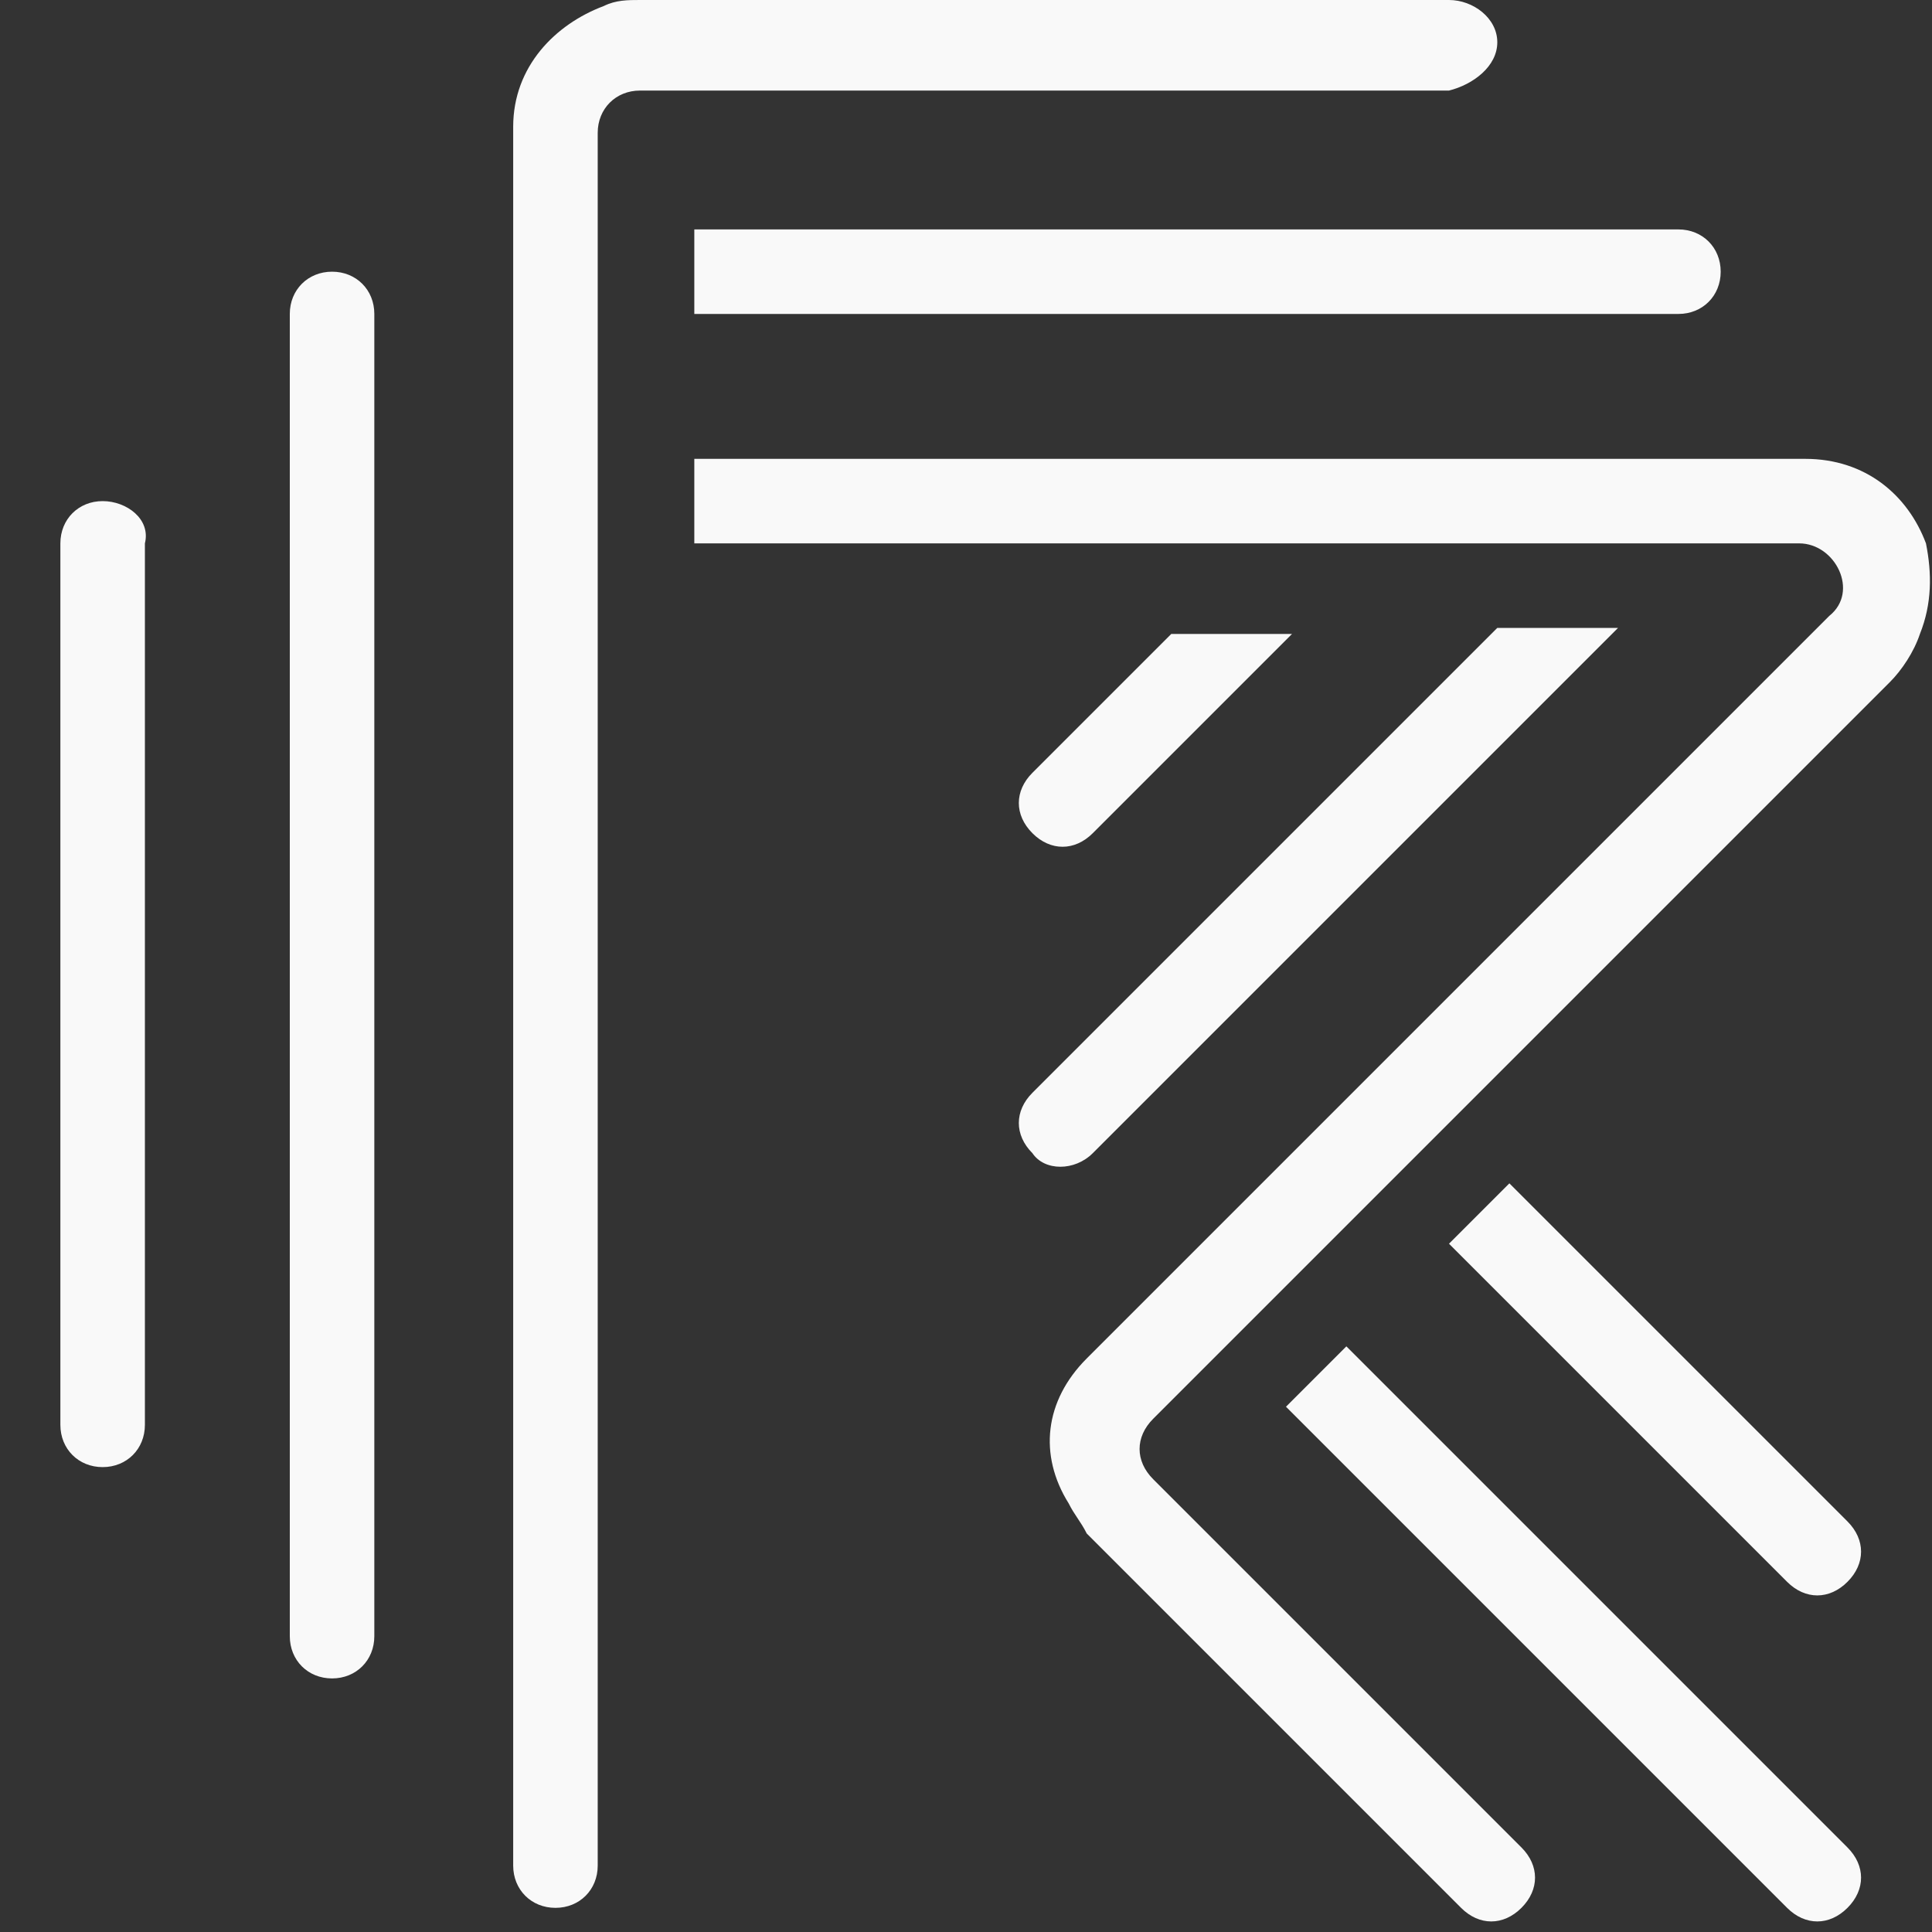
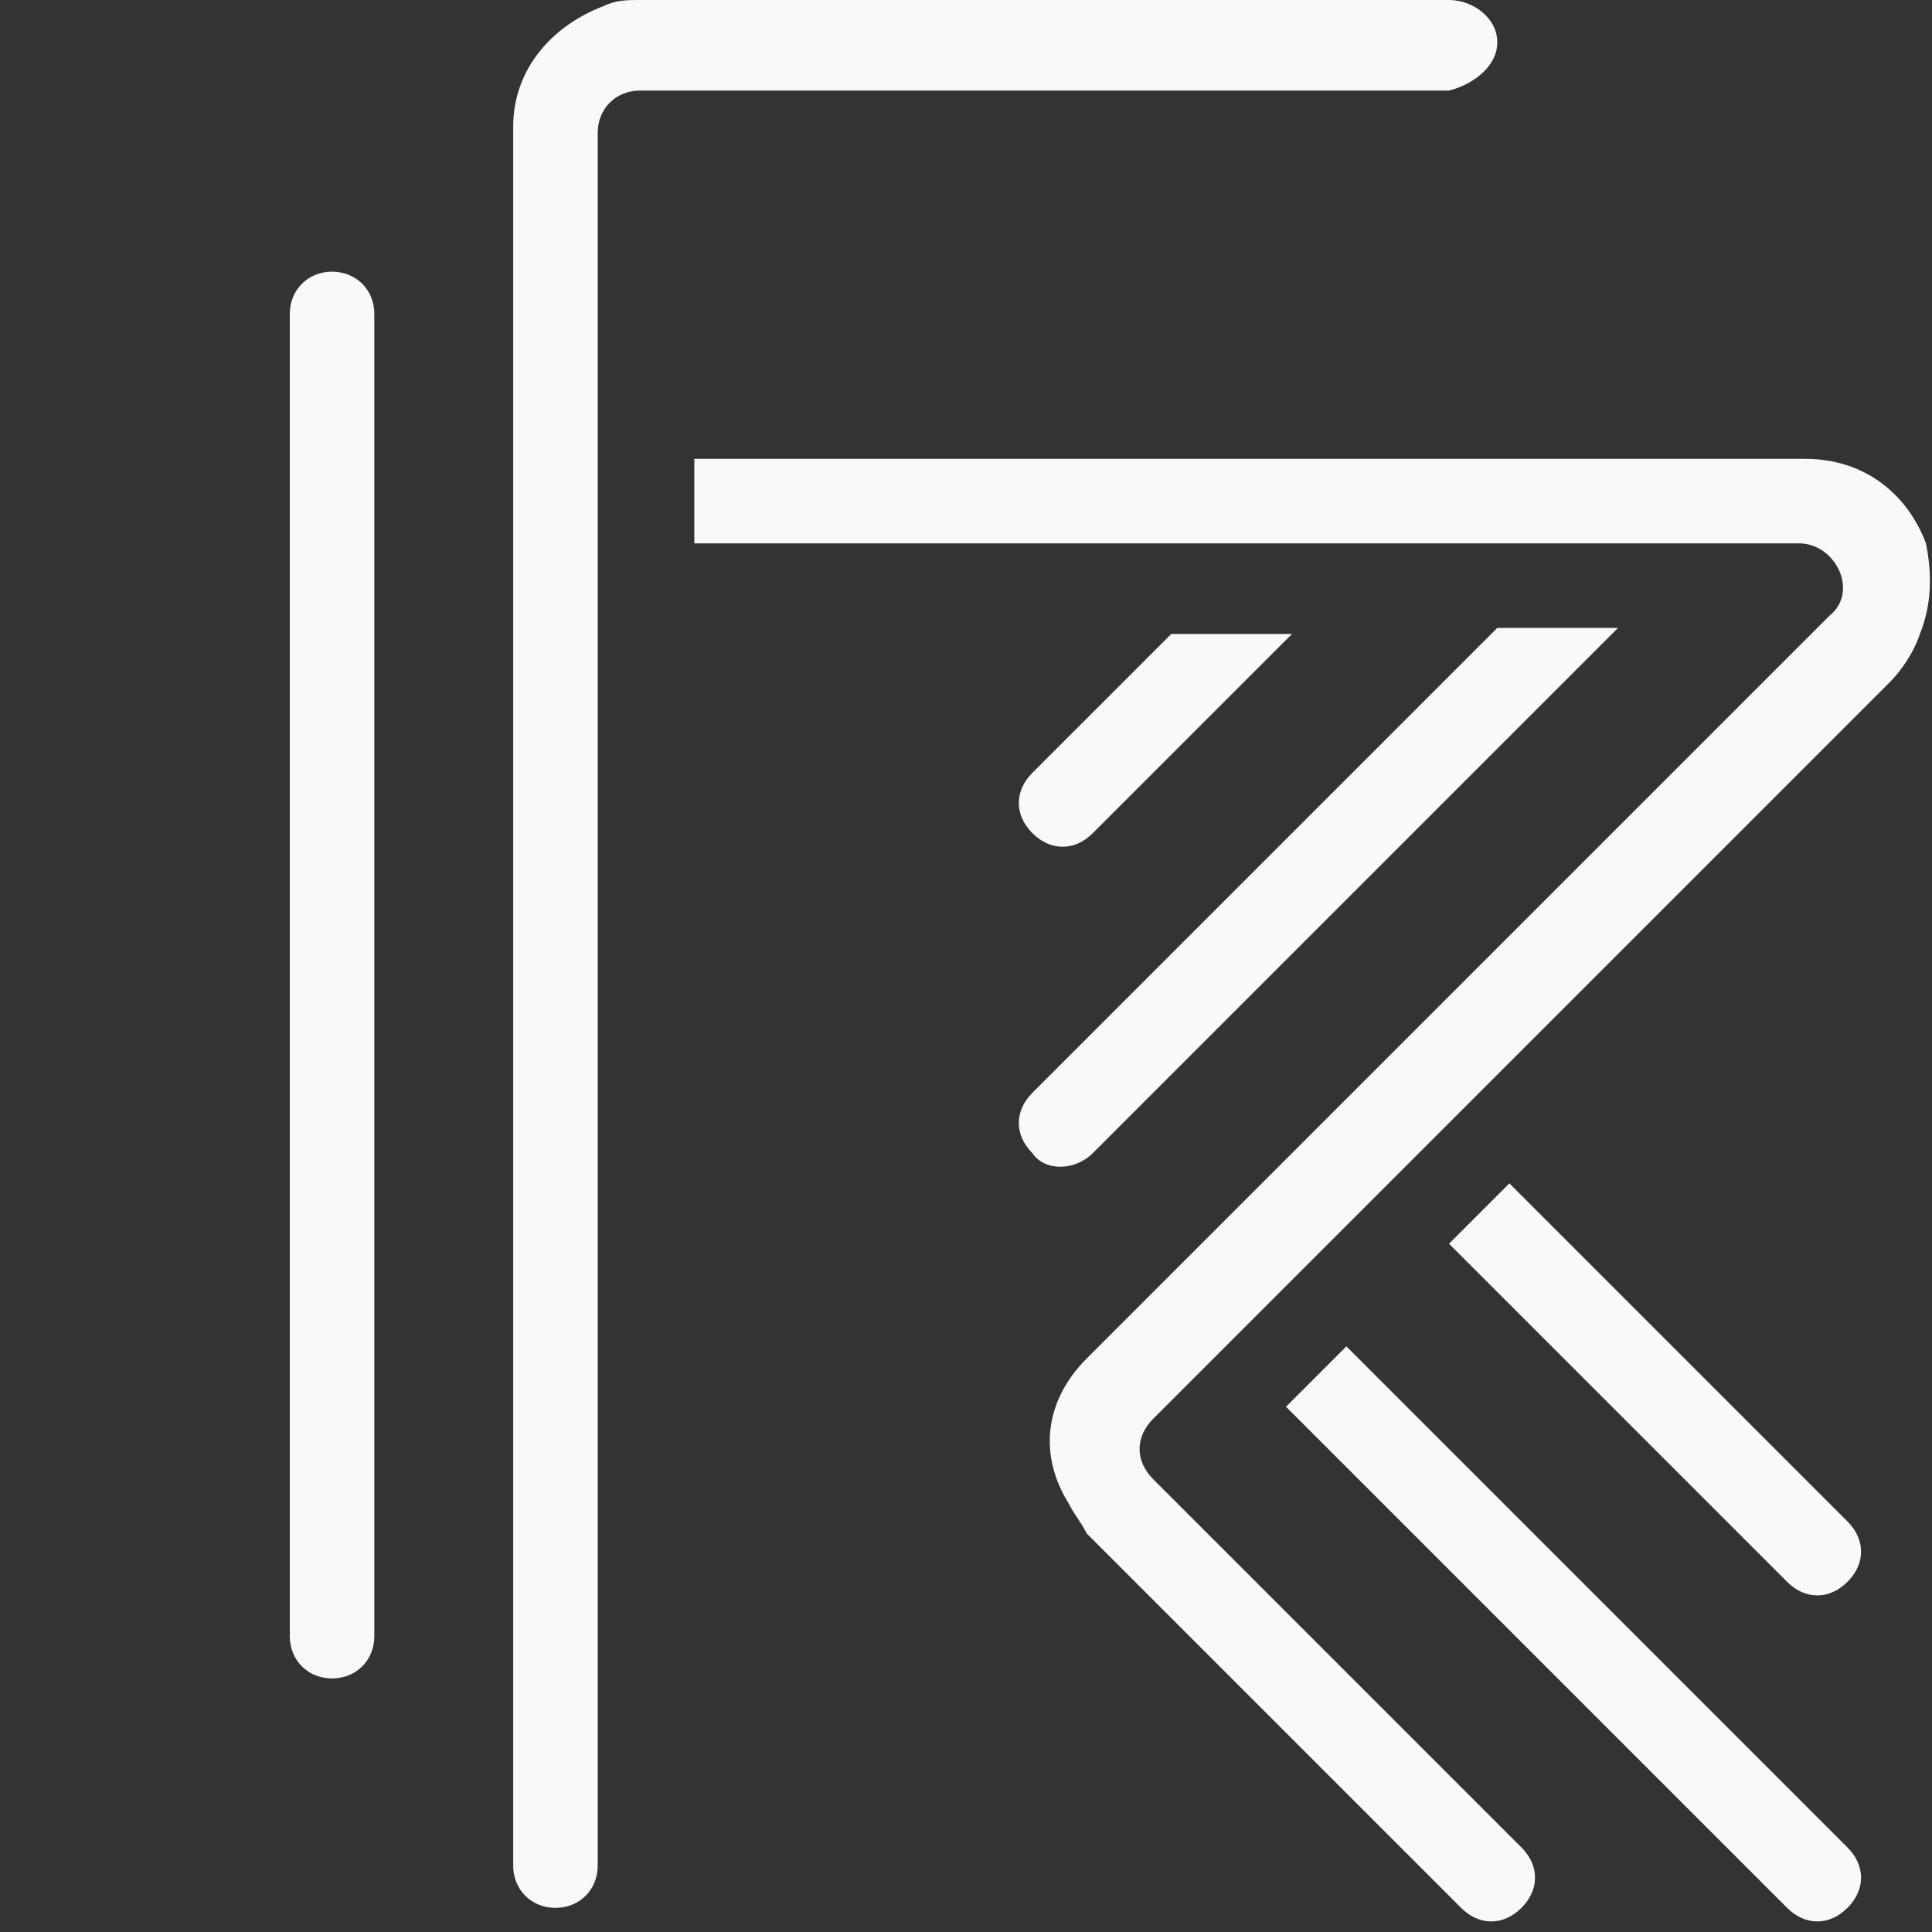
<svg xmlns="http://www.w3.org/2000/svg" version="1.1" id="Warstwa_1" x="0px" y="0px" width="32px" height="32px" viewBox="0 0 32 32" style="enable-background:new 0 0 32 32;" xml:space="preserve">
  <rect x="0" y="0" width="32" height="32" fill="#333333" stroke="none" />
  <style type="text/css">
	.st0{opacity:0.97;}
	.st1{fill:#FFFFFF;}
</style>
  <g id="XMLID_12480_" class="st0">
-     <path id="XMLID_12481_" class="st1" d="M1.7,8.3C1.3,8.3,1,8.6,1,9v0v14.6c0,0.4,0.3,0.7,0.7,0.7s0.7-0.3,0.7-0.7V9v0   C2.5,8.6,2.1,8.3,1.7,8.3z" />
    <path id="XMLID_12482_" class="st1" d="M5.5,4.5c-0.4,0-0.7,0.3-0.7,0.7v21.9c0,0.4,0.3,0.7,0.7,0.7s0.7-0.3,0.7-0.7V5.2   C6.2,4.8,5.9,4.5,5.5,4.5z" />
    <path id="XMLID_12483_" class="st1" d="M18.1,13.8l3.3-3.3h-2l-2.3,2.3c-0.3,0.3-0.3,0.7,0,1C17.4,14.1,17.8,14.1,18.1,13.8z" />
    <path id="XMLID_12484_" class="st1" d="M18.1,19.1l8.7-8.7h-2l-7.7,7.7c-0.3,0.3-0.3,0.7,0,1C17.3,19.4,17.8,19.4,18.1,19.1z" />
-     <path id="XMLID_12485_" class="st1" d="M11.5,5.2h16.3c0.4,0,0.7-0.3,0.7-0.7c0-0.4-0.3-0.7-0.7-0.7H11.5V5.2z" />
    <path id="XMLID_12486_" class="st1" d="M24.8,0.7C24.8,0.3,24.4,0,24,0H10.6c-0.2,0-0.4,0-0.6,0.1c-0.8,0.3-1.5,1-1.5,2v28.8   c0,0.4,0.3,0.7,0.7,0.7s0.7-0.3,0.7-0.7l0-28.7c0-0.4,0.3-0.7,0.7-0.7H24C24.4,1.4,24.8,1.1,24.8,0.7z" />
    <path id="XMLID_12487_" class="st1" d="M25,19.6l-1,1l5.6,5.6c0.3,0.3,0.7,0.3,1,0c0.3-0.3,0.3-0.7,0-1L25,19.6z" />
    <path id="XMLID_12488_" class="st1" d="M22.3,22.3l-1,1l8.3,8.3c0.3,0.3,0.7,0.3,1,0c0.3-0.3,0.3-0.7,0-1L22.3,22.3z" />
    <path id="XMLID_12489_" class="st1" d="M31.9,9c-0.3-0.8-1-1.4-2-1.4l-18.4,0l0,1.4l18.3,0c0.6,0,1,0.8,0.5,1.2L18,22.5   c-0.7,0.7-0.8,1.6-0.3,2.4c0.1,0.2,0.2,0.3,0.3,0.5l6.2,6.2c0.3,0.3,0.7,0.3,1,0c0.3-0.3,0.3-0.7,0-1l-6.1-6.1   c-0.3-0.3-0.3-0.7,0-1l12.2-12.2c0.2-0.2,0.4-0.5,0.5-0.8C32,10,32,9.5,31.9,9z" />
  </g>
</svg>